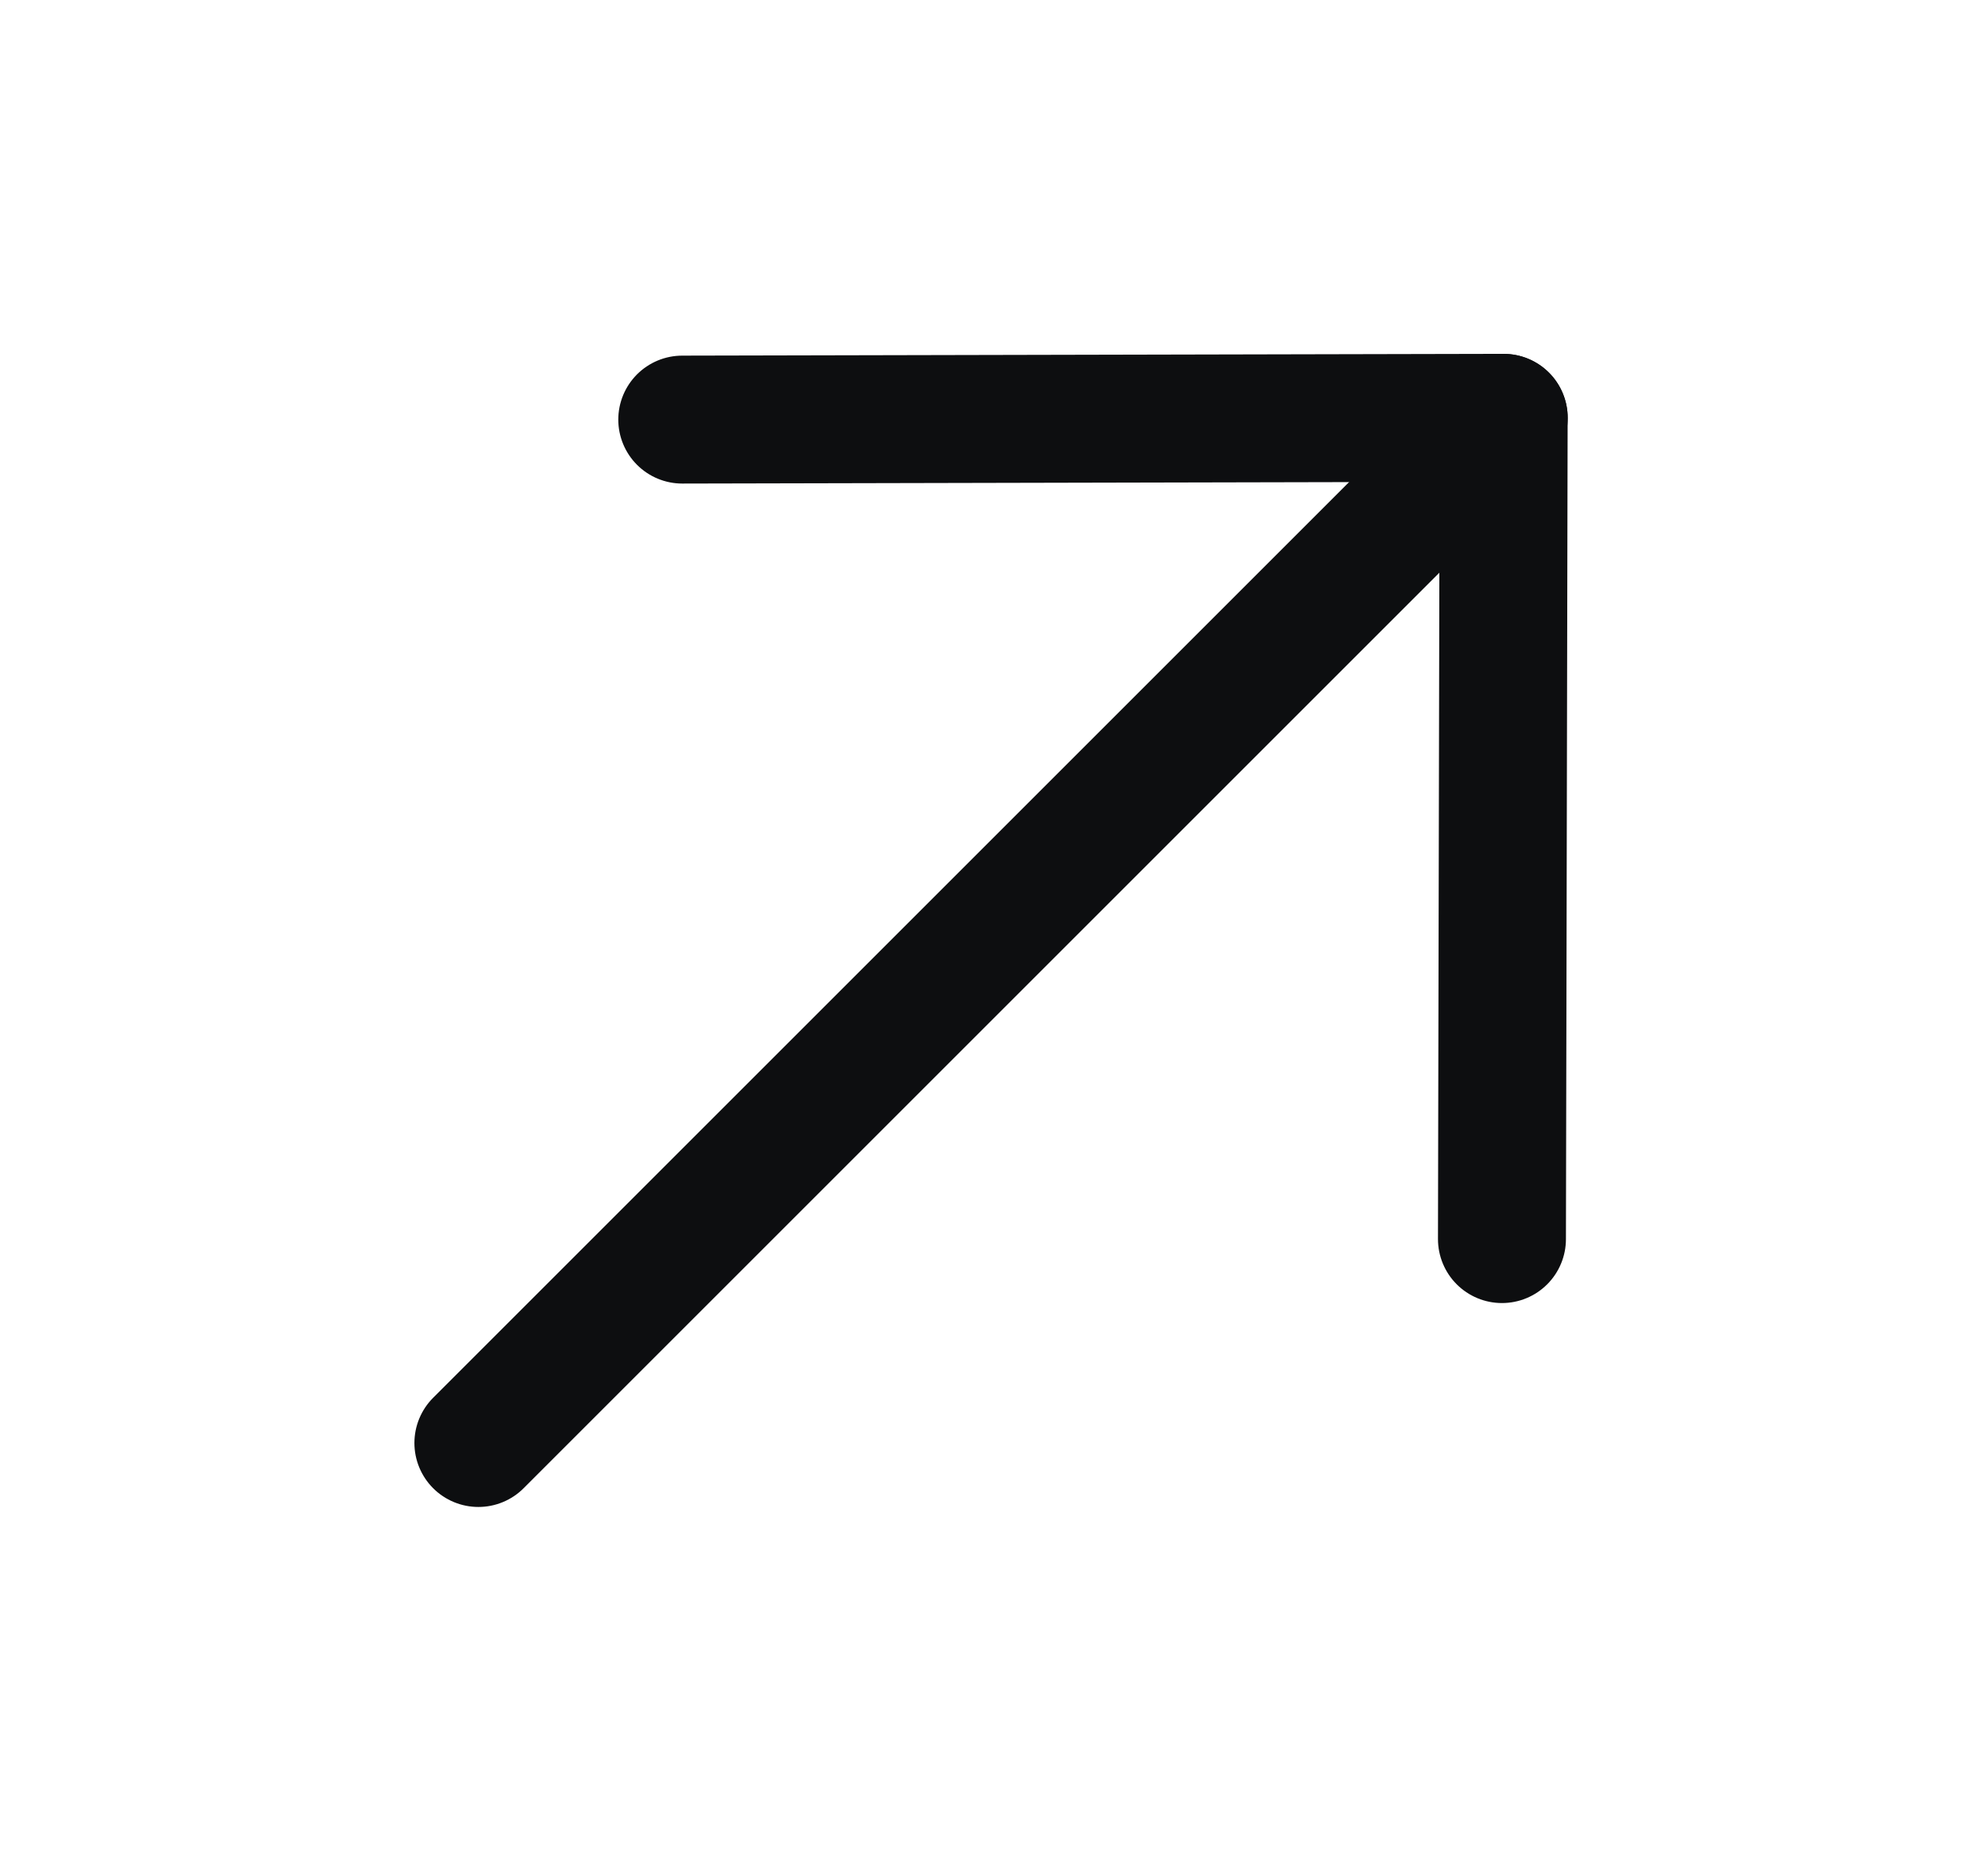
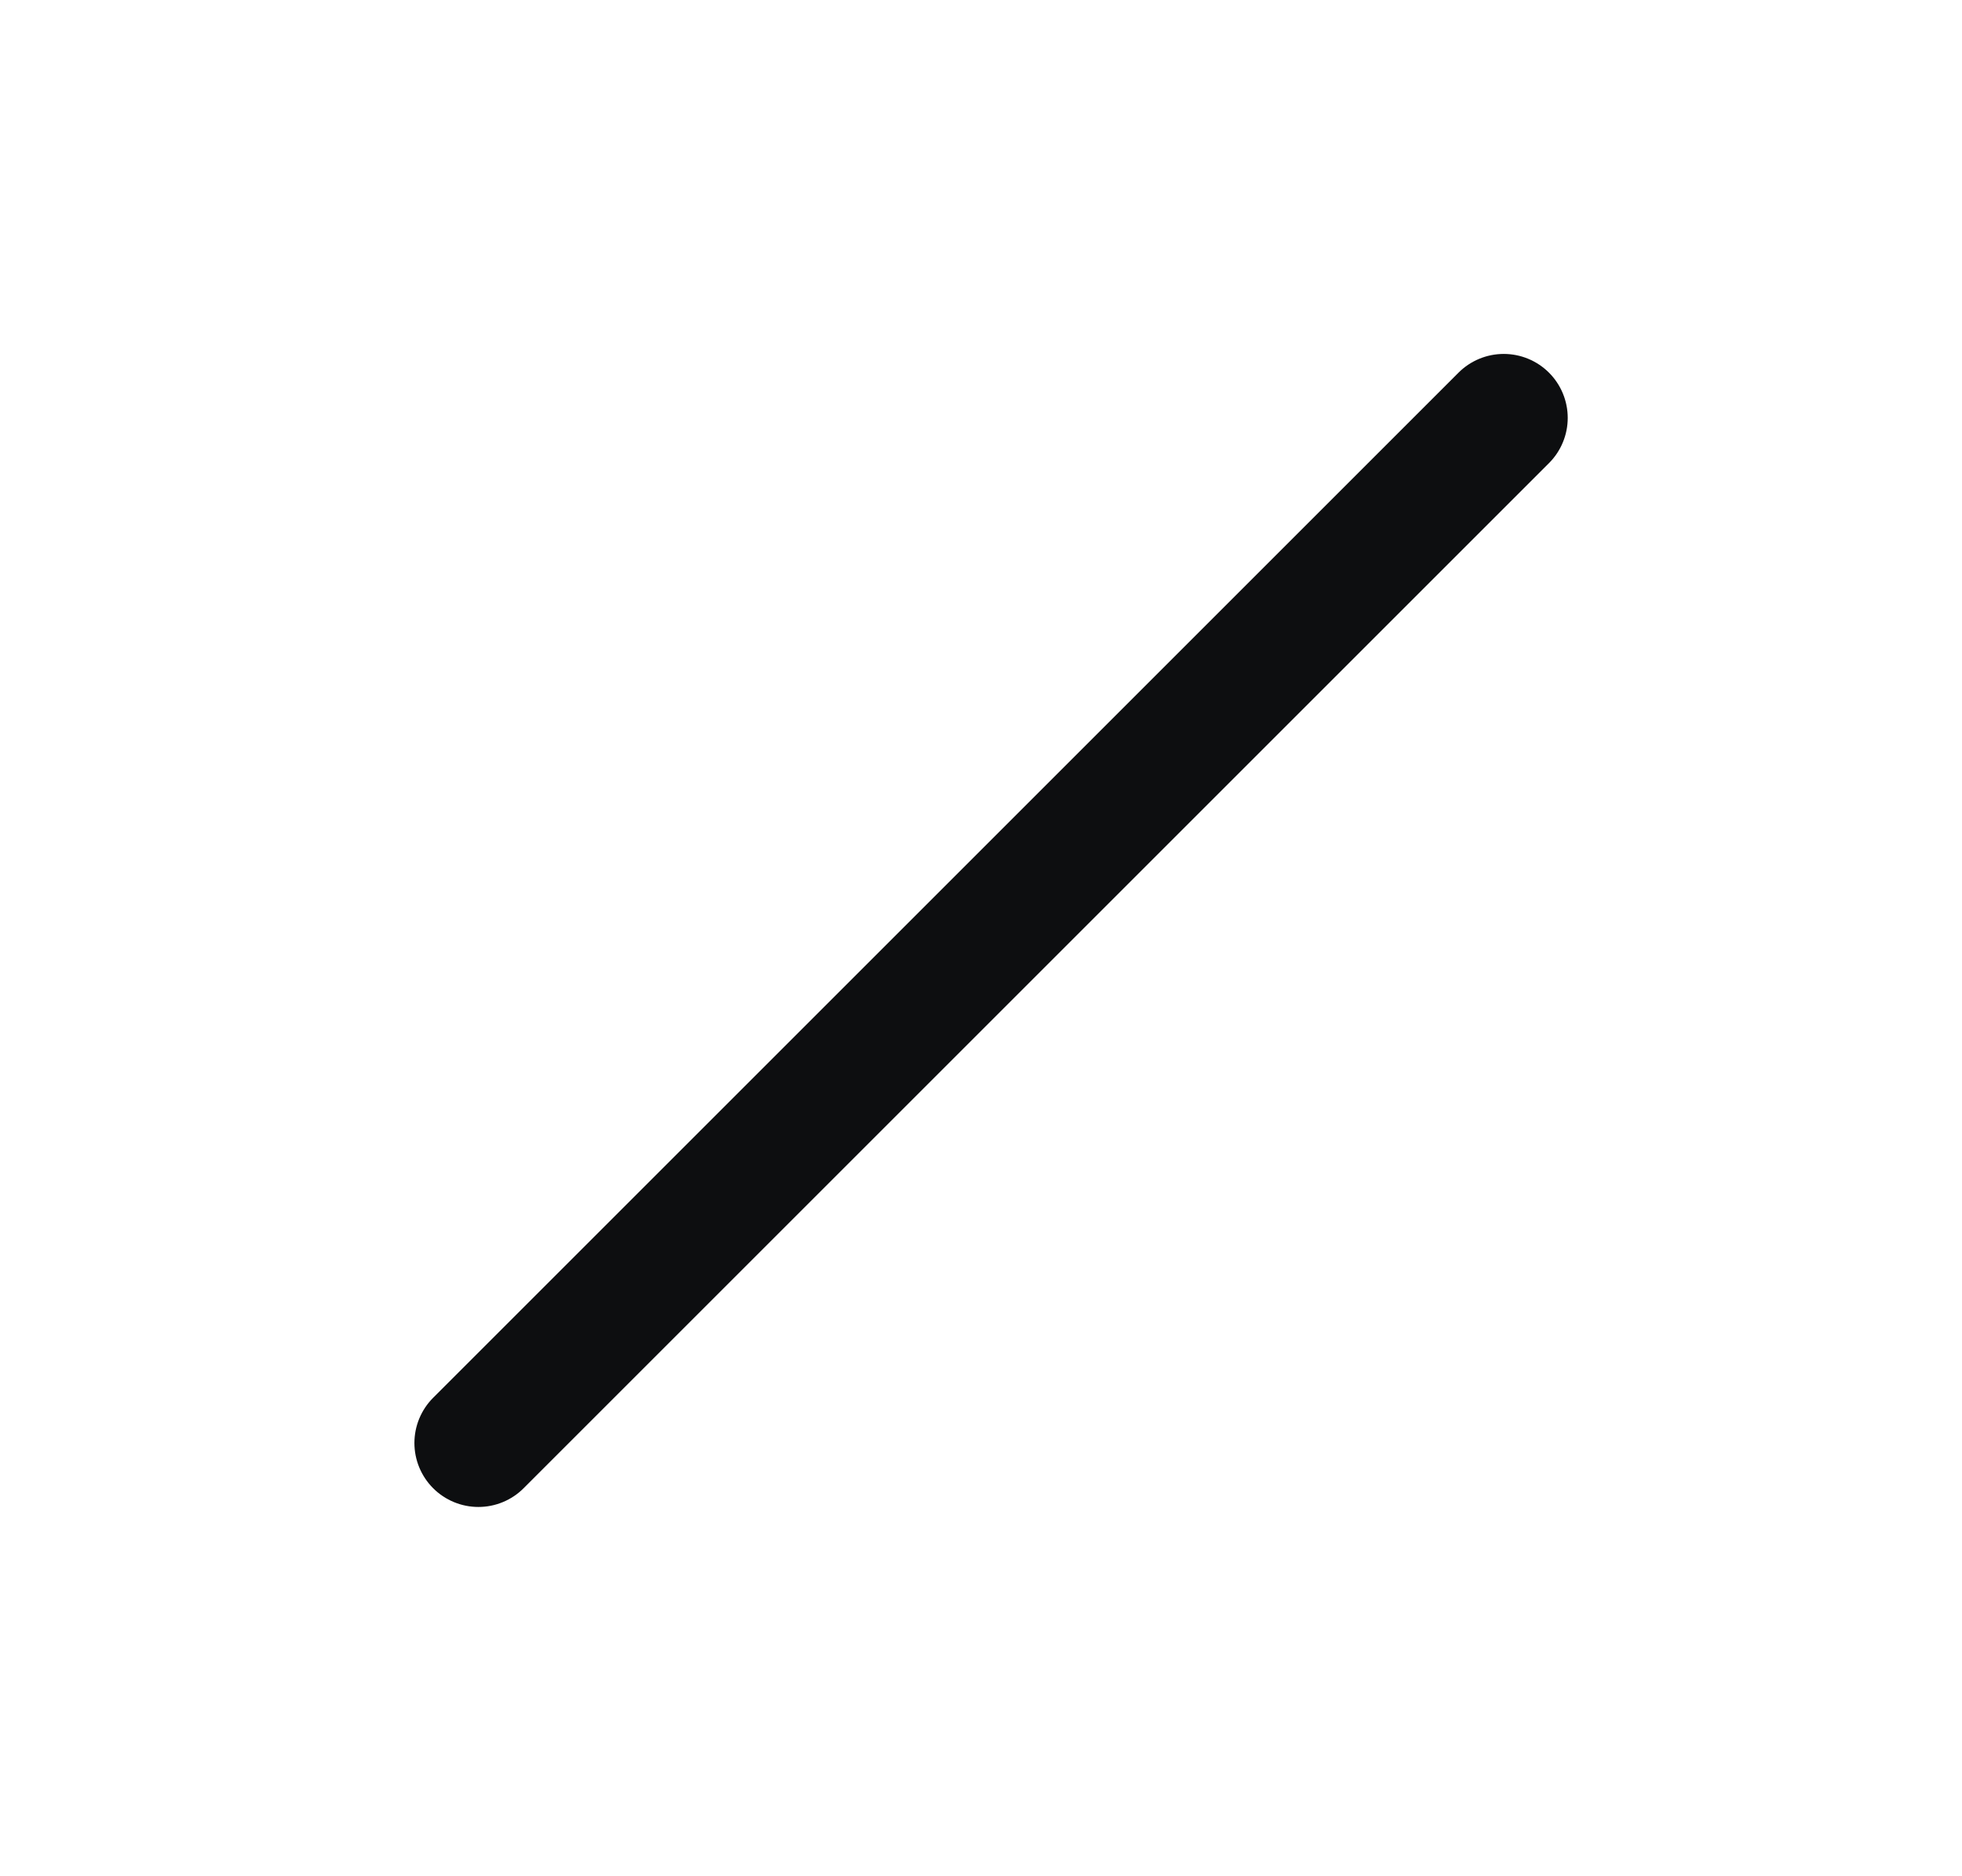
<svg xmlns="http://www.w3.org/2000/svg" width="23" height="22" viewBox="0 0 23 22" fill="none">
  <path d="M17.628 4.9L5.608 16.92" stroke="#0D0E10" stroke-width="1.5" stroke-linecap="round" stroke-linejoin="round" />
-   <path d="M7.998 4.92L17.627 4.899L17.607 14.529" stroke="#0D0E10" stroke-width="1.5" stroke-linecap="round" stroke-linejoin="round" />
</svg>